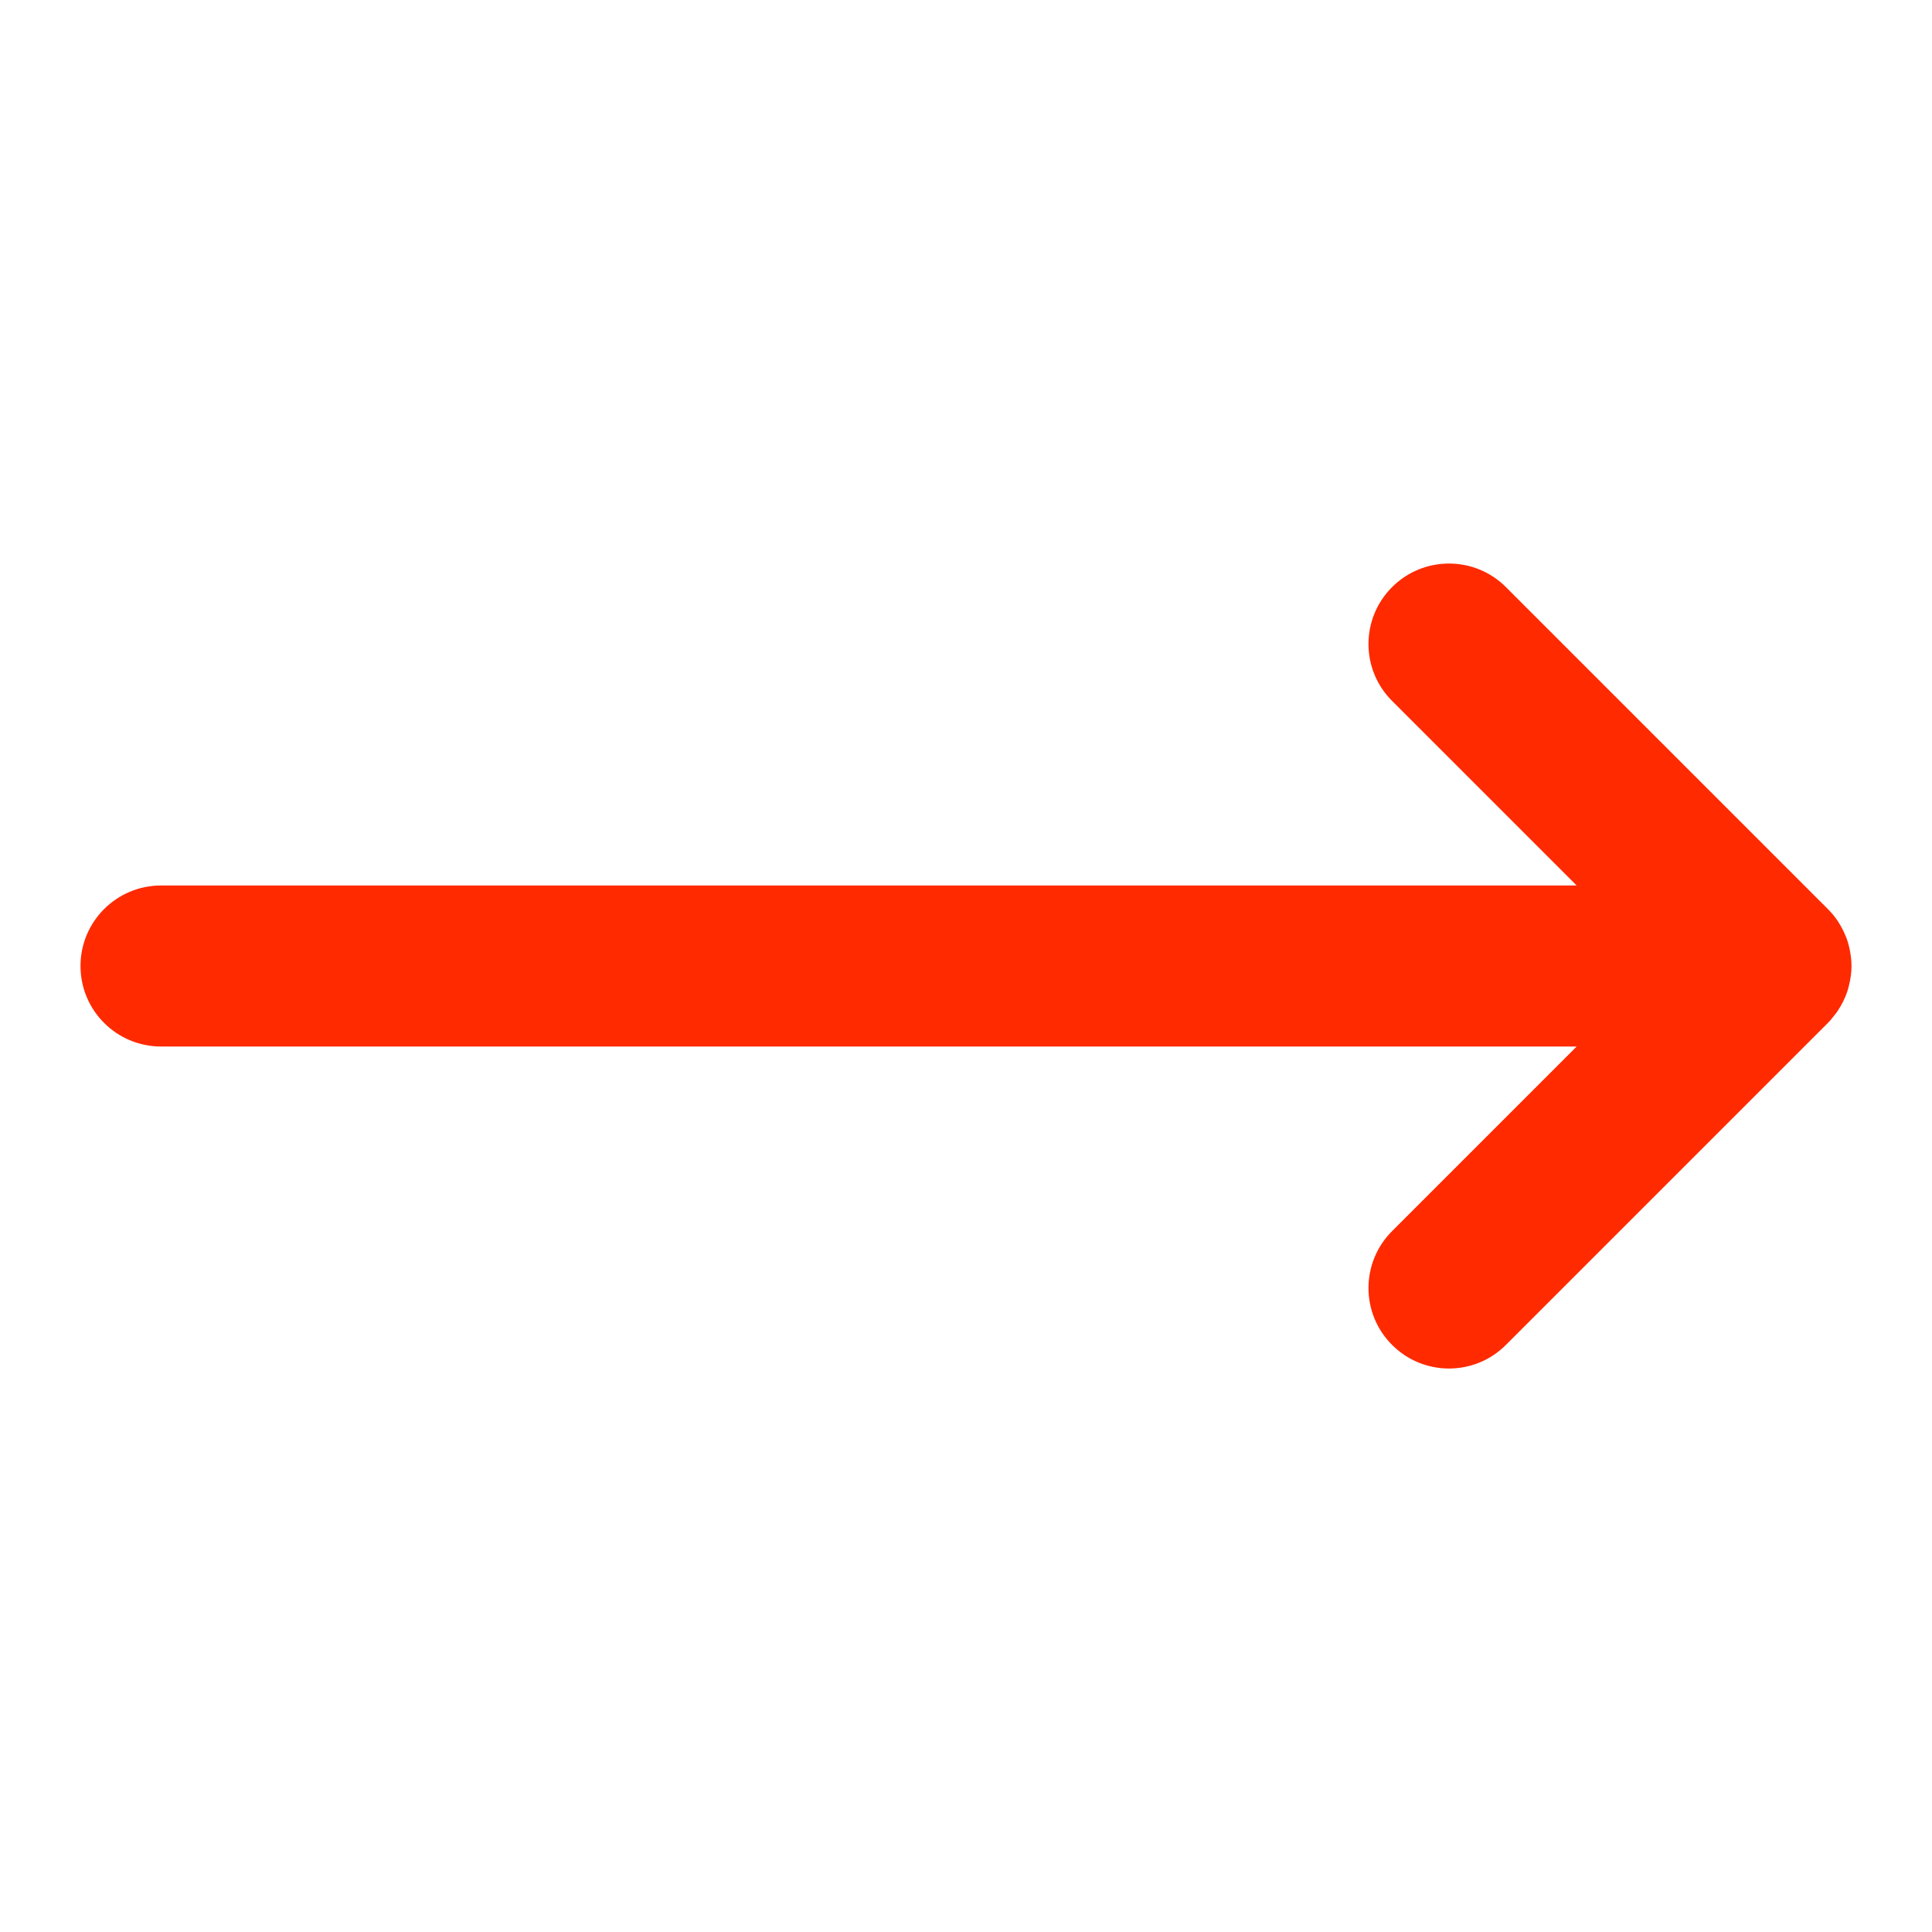
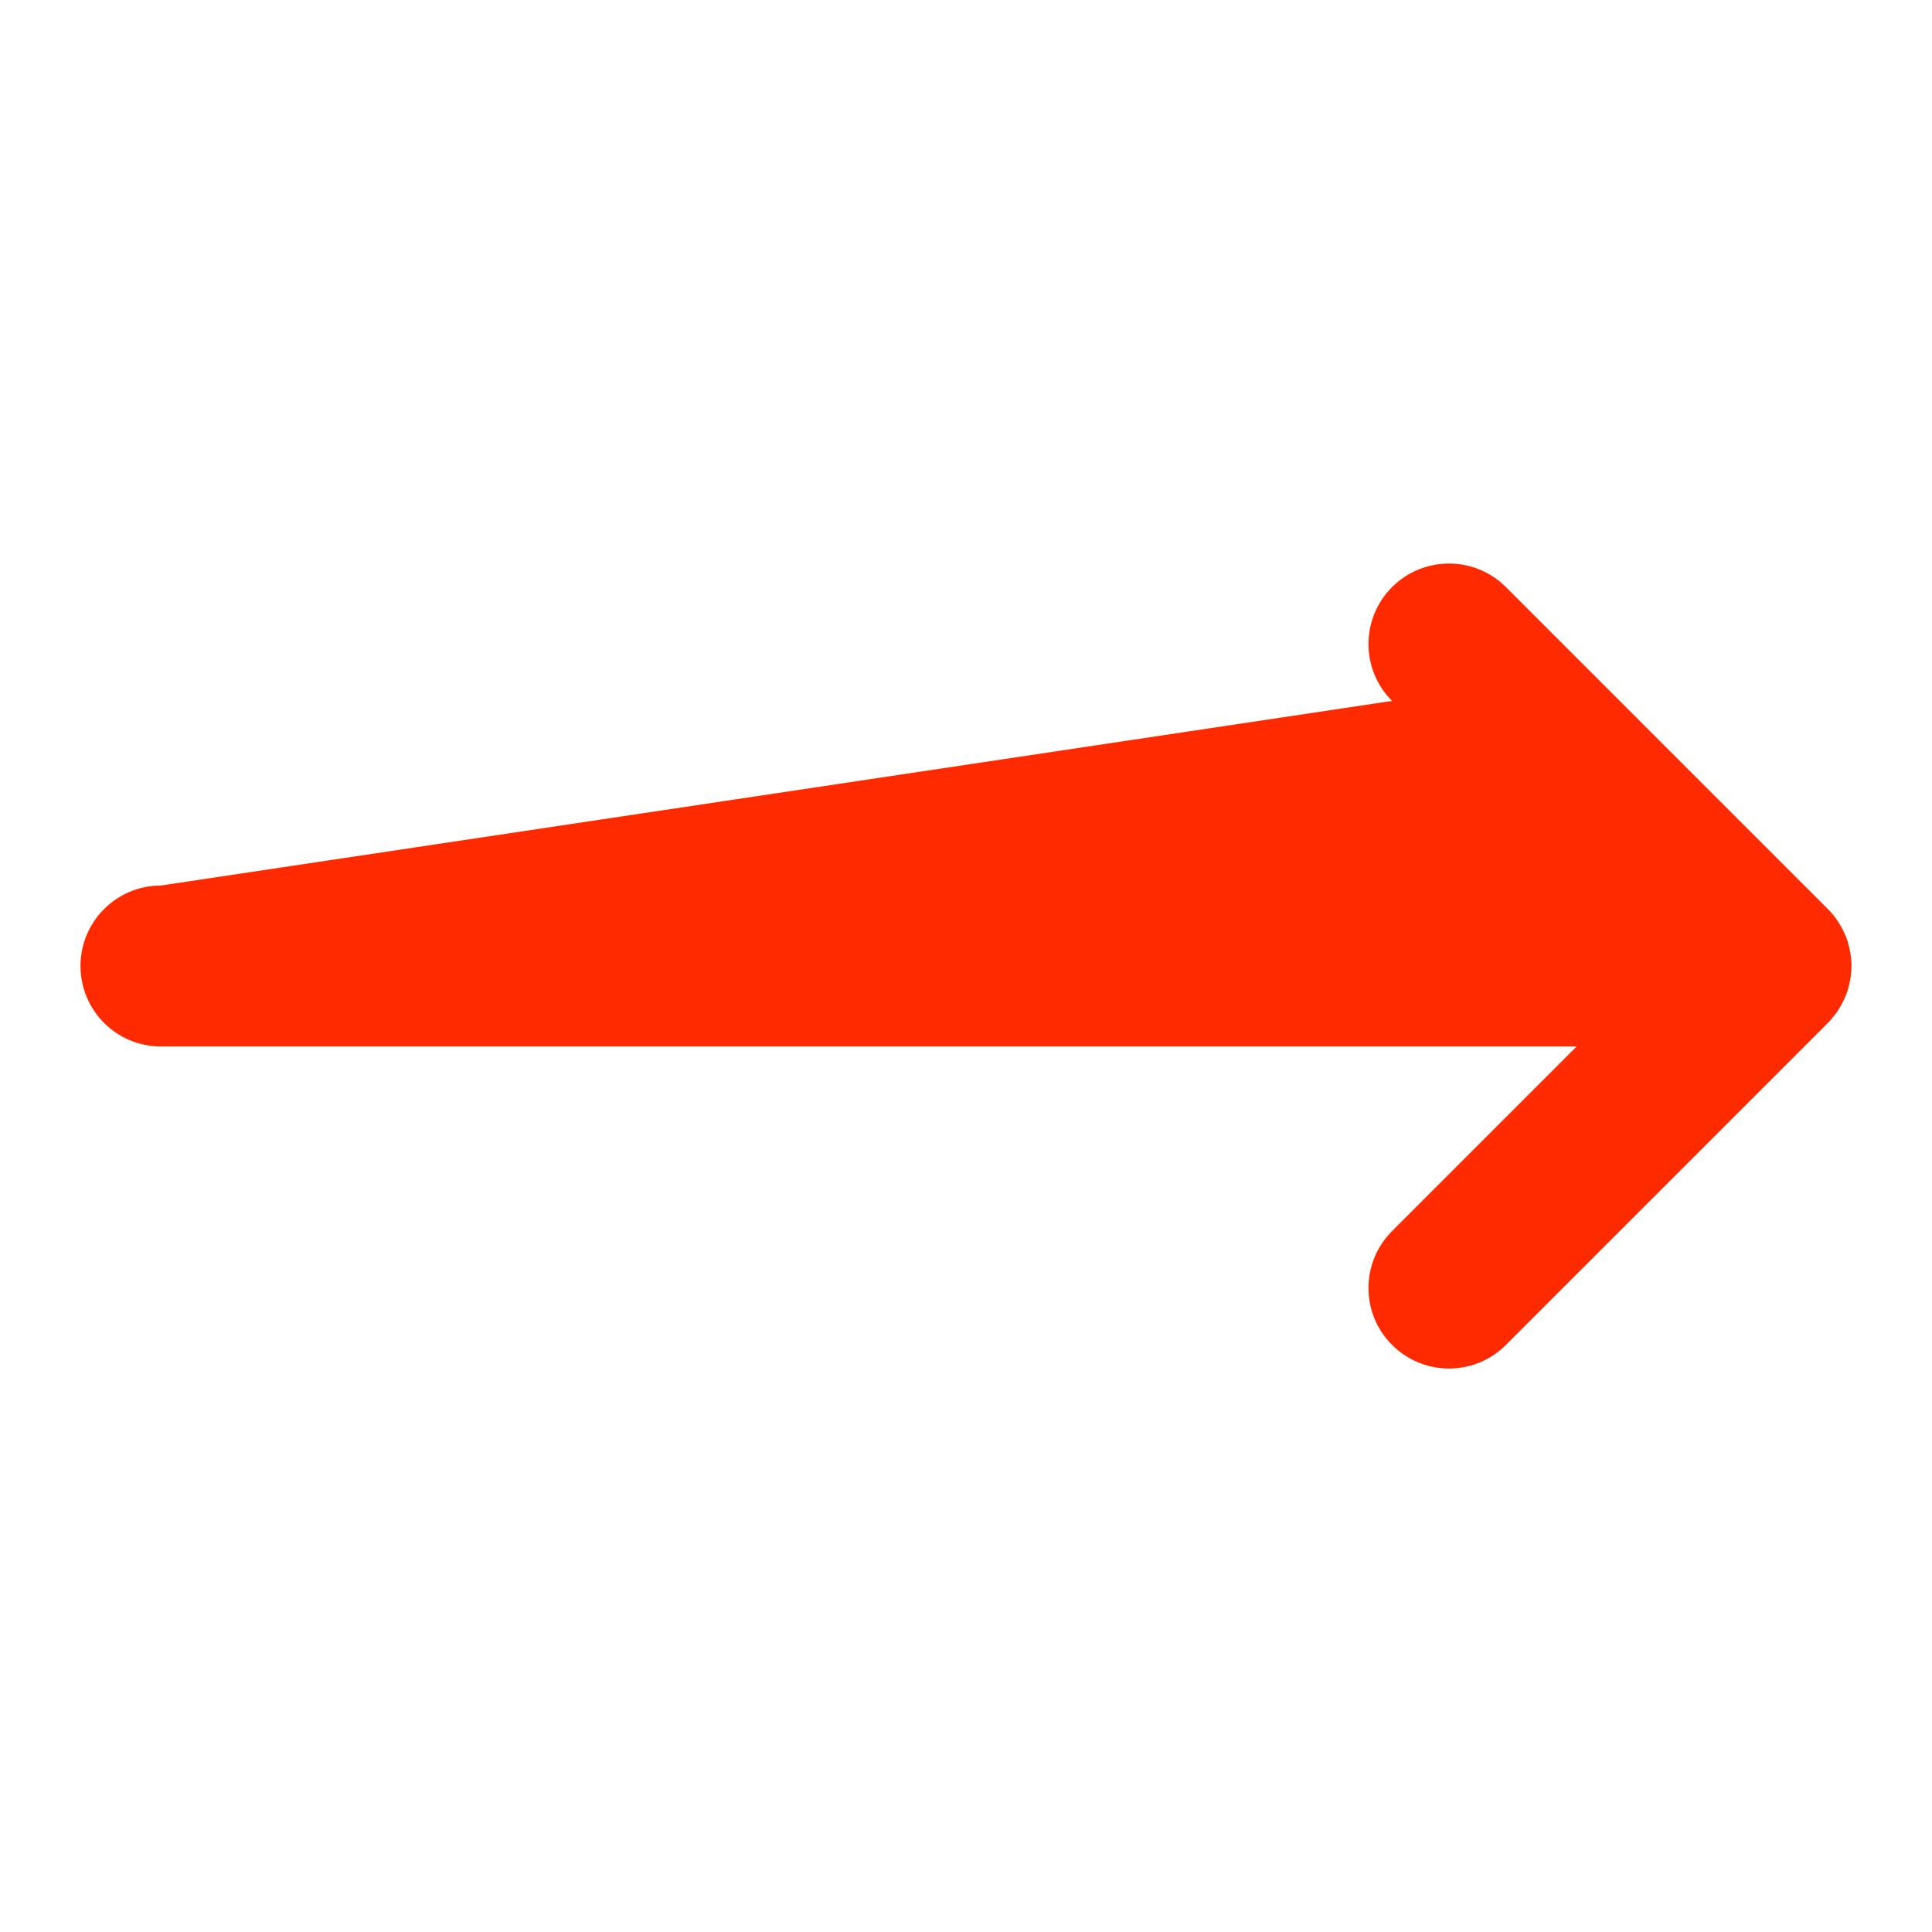
<svg xmlns="http://www.w3.org/2000/svg" preserveAspectRatio="none" width="100%" height="100%" overflow="visible" style="display: block;" viewBox="0 0 24 24" fill="none">
  <g id="icon-arrow">
-     <path id="Vector" d="M17.293 7.293C17.683 6.903 18.317 6.903 18.707 7.293L22.707 11.293C22.753 11.339 22.795 11.39 22.831 11.444C22.857 11.484 22.88 11.525 22.9 11.566C22.922 11.612 22.941 11.659 22.956 11.707C22.962 11.727 22.967 11.748 22.972 11.769C22.989 11.843 23 11.92 23 12C23 12.083 22.988 12.163 22.969 12.24C22.965 12.257 22.961 12.274 22.956 12.291C22.941 12.34 22.922 12.387 22.9 12.433C22.88 12.474 22.857 12.515 22.831 12.554C22.819 12.573 22.805 12.591 22.791 12.608C22.765 12.642 22.738 12.676 22.707 12.707L18.707 16.707C18.317 17.098 17.683 17.098 17.293 16.707C16.902 16.317 16.902 15.684 17.293 15.293L19.586 13H2C1.448 13 1 12.552 1 12C1 11.448 1.448 11 2 11H19.586L17.293 8.707C16.902 8.317 16.902 7.684 17.293 7.293Z" fill="#FF2A00" />
+     <path id="Vector" d="M17.293 7.293C17.683 6.903 18.317 6.903 18.707 7.293L22.707 11.293C22.753 11.339 22.795 11.39 22.831 11.444C22.857 11.484 22.88 11.525 22.9 11.566C22.922 11.612 22.941 11.659 22.956 11.707C22.962 11.727 22.967 11.748 22.972 11.769C22.989 11.843 23 11.92 23 12C23 12.083 22.988 12.163 22.969 12.24C22.965 12.257 22.961 12.274 22.956 12.291C22.941 12.34 22.922 12.387 22.9 12.433C22.88 12.474 22.857 12.515 22.831 12.554C22.819 12.573 22.805 12.591 22.791 12.608C22.765 12.642 22.738 12.676 22.707 12.707L18.707 16.707C18.317 17.098 17.683 17.098 17.293 16.707C16.902 16.317 16.902 15.684 17.293 15.293L19.586 13H2C1.448 13 1 12.552 1 12C1 11.448 1.448 11 2 11L17.293 8.707C16.902 8.317 16.902 7.684 17.293 7.293Z" fill="#FF2A00" />
  </g>
</svg>